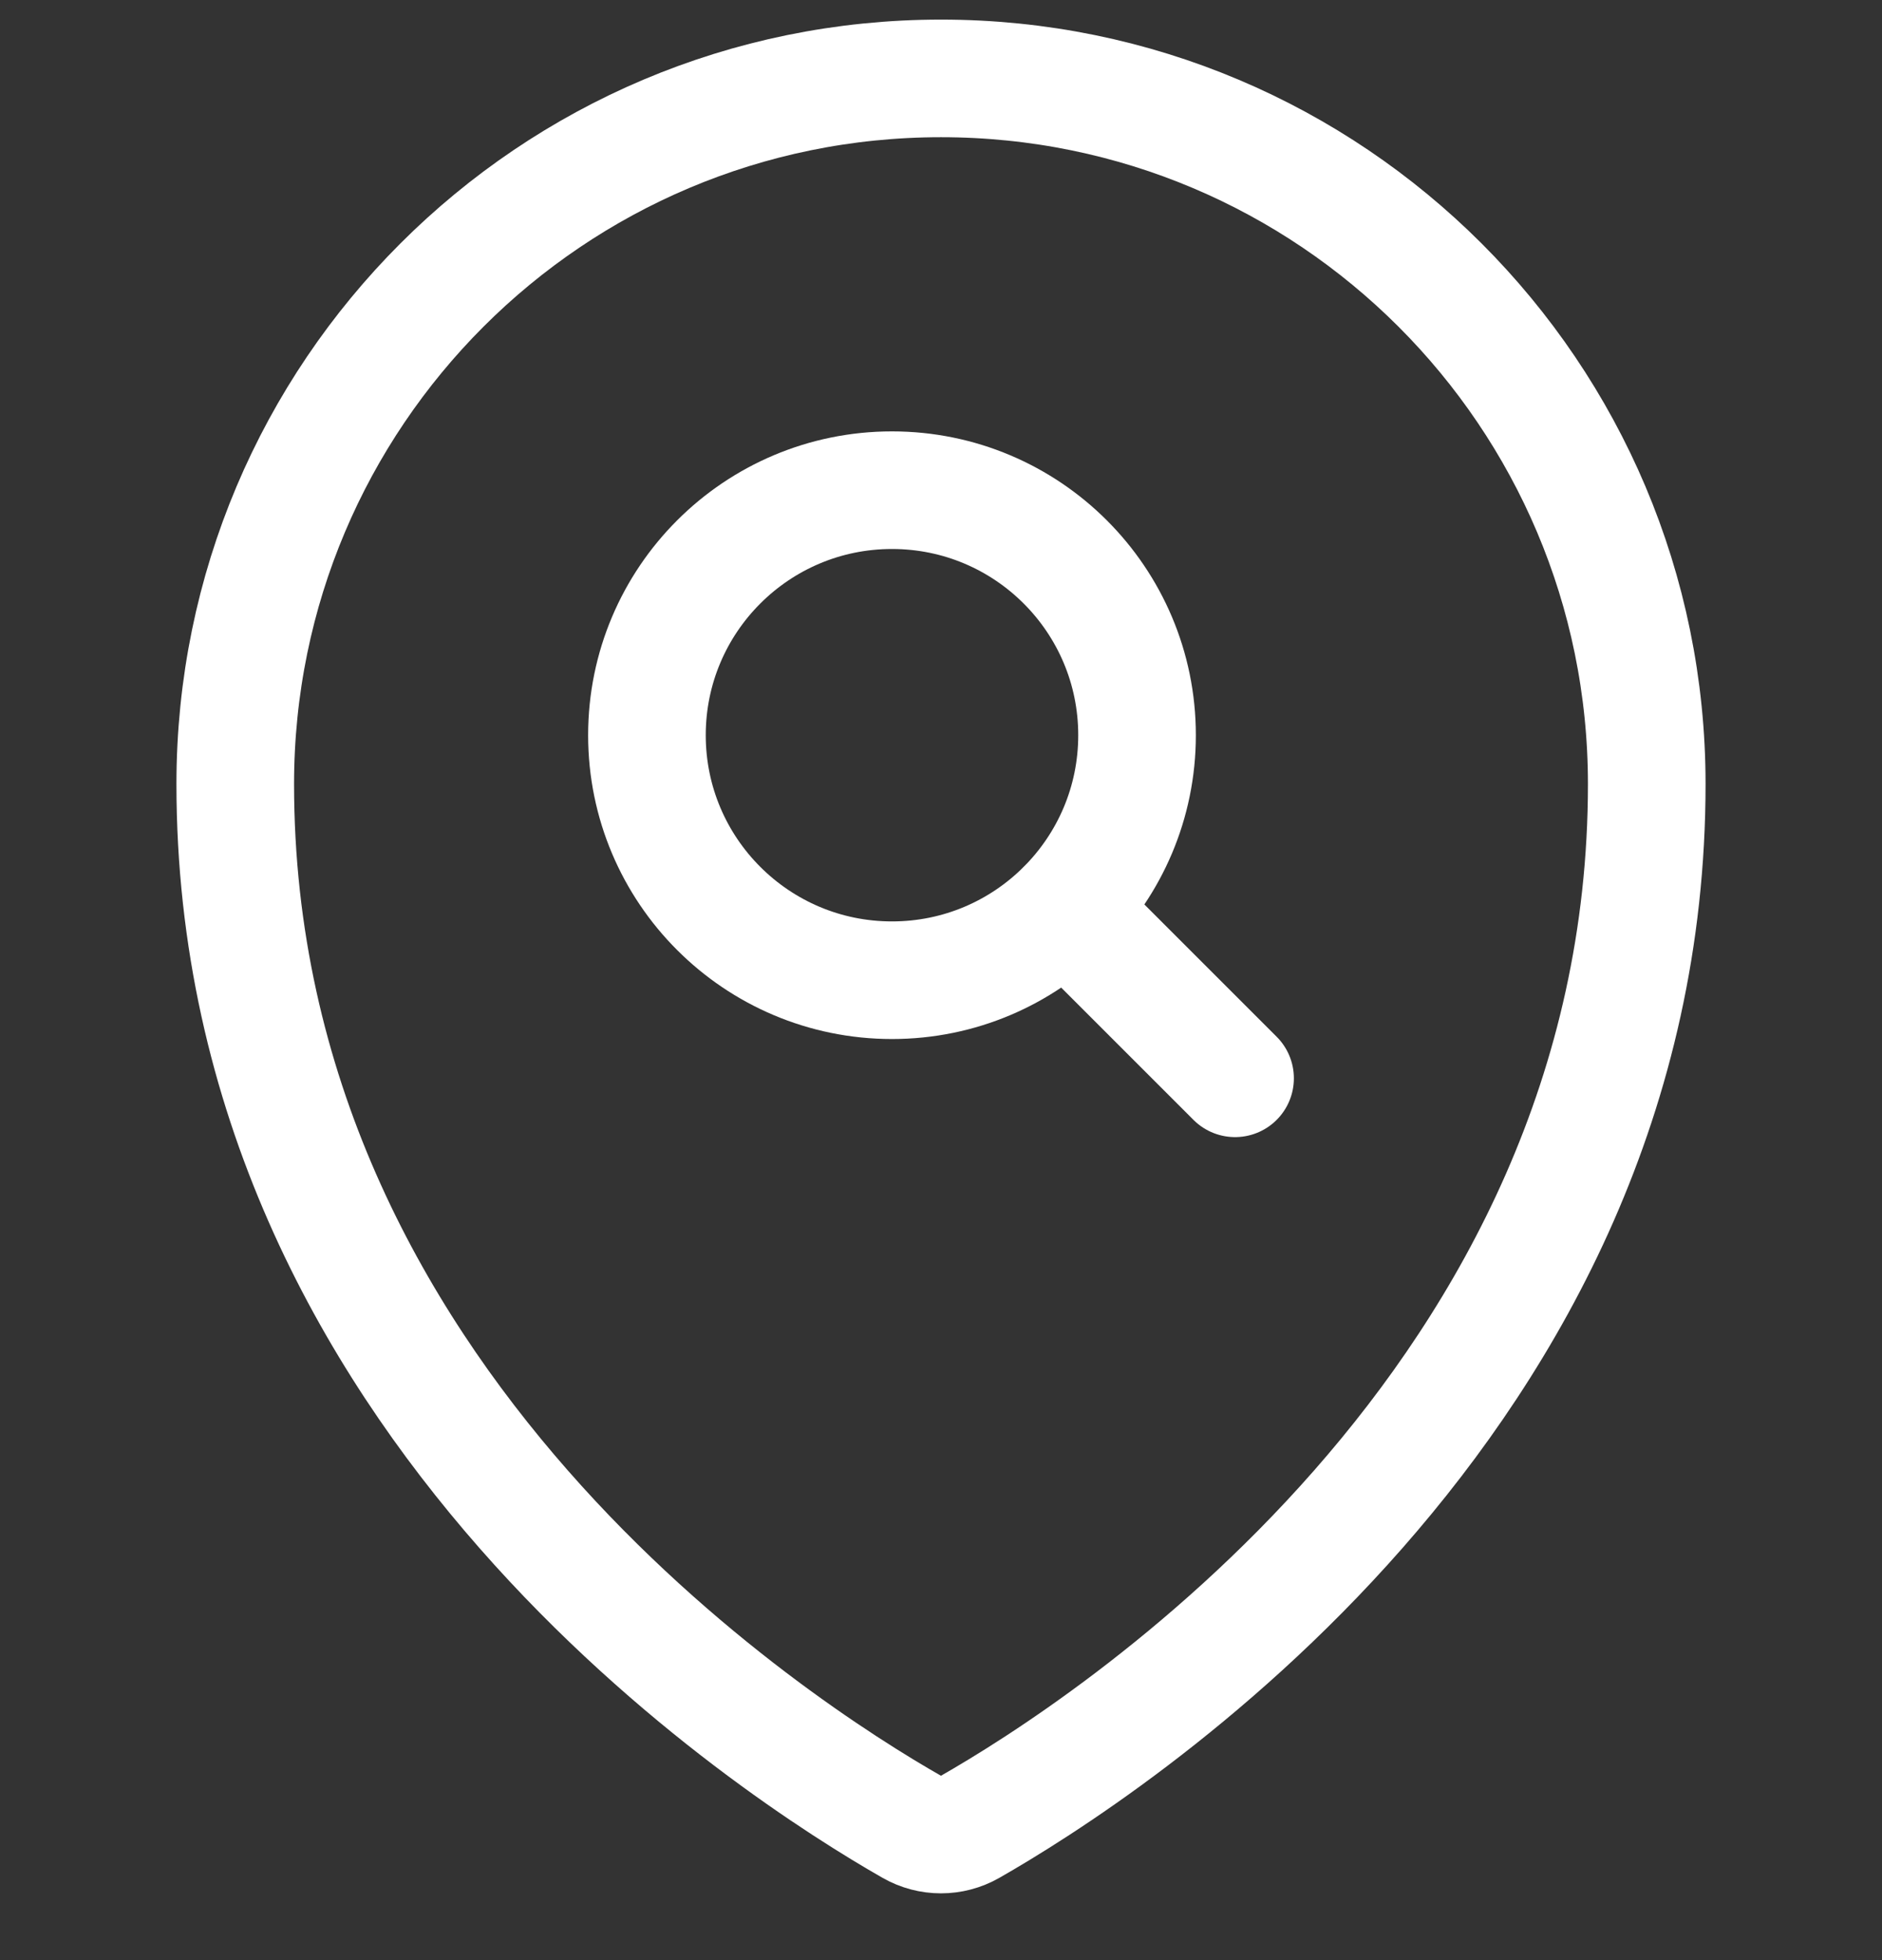
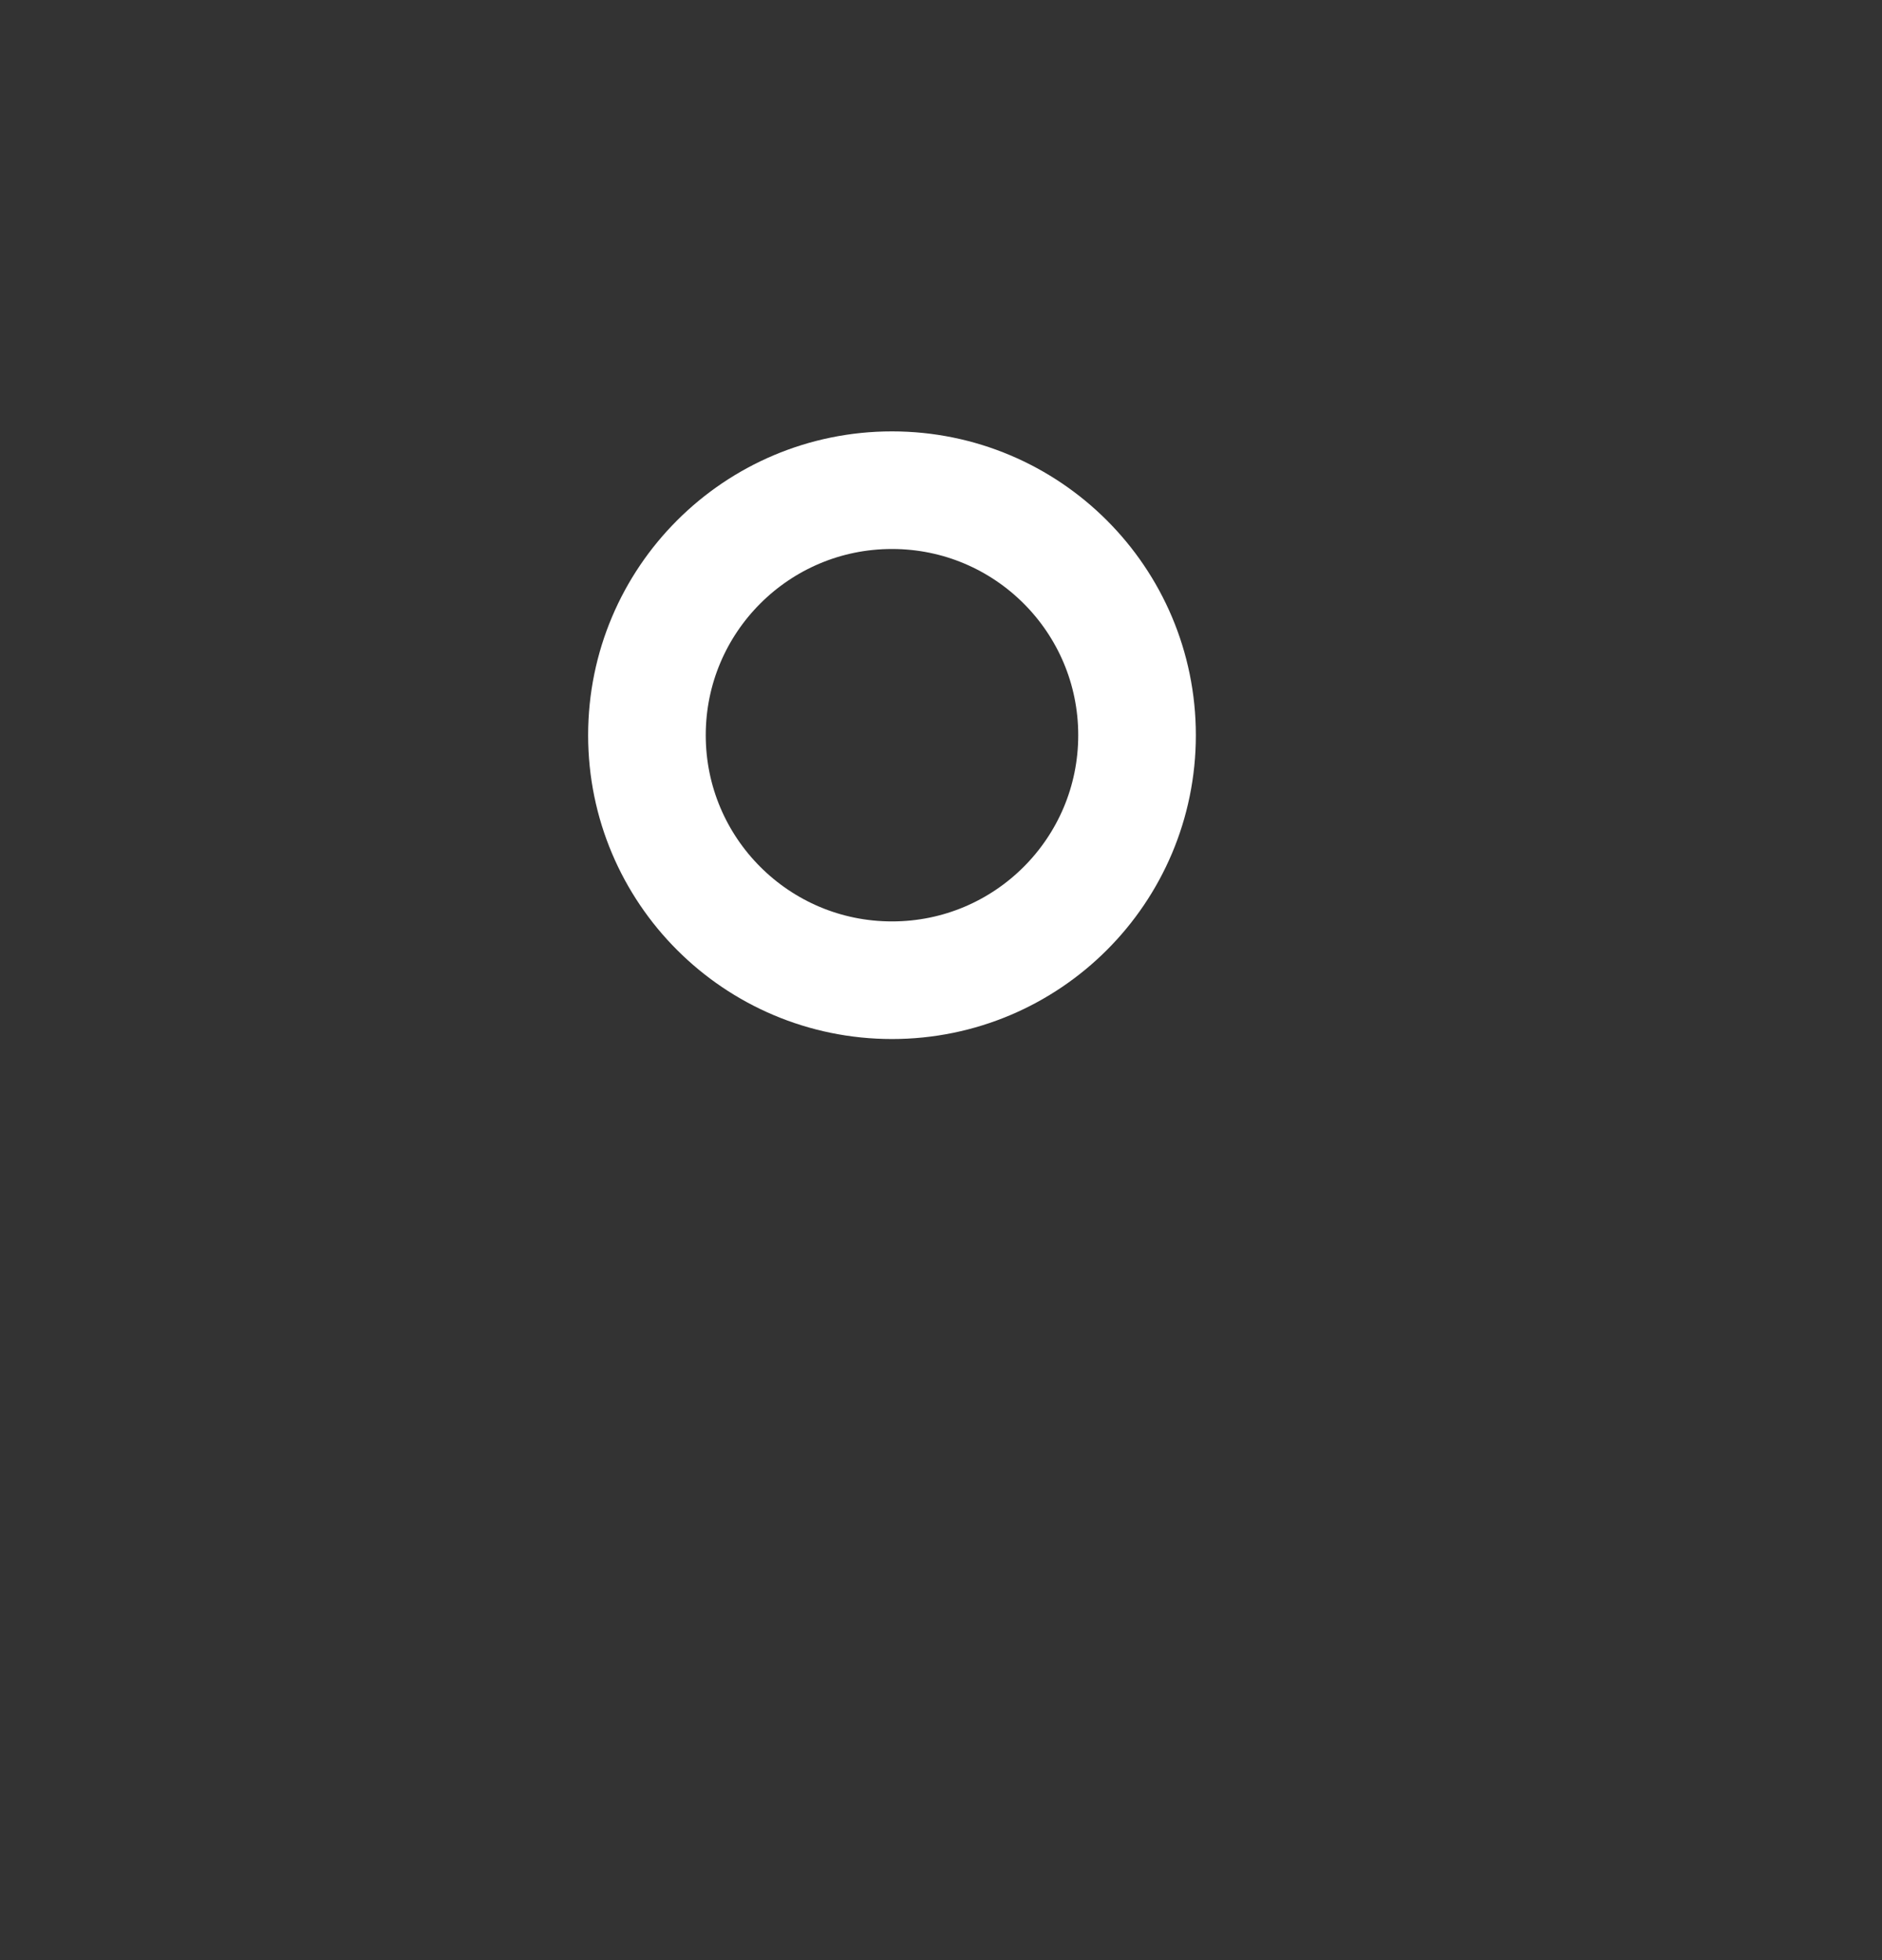
<svg xmlns="http://www.w3.org/2000/svg" width="24" height="25" viewBox="0 0 24 25" fill="none">
  <rect x="0" y="0" width="24" height="25" fill="#333333" stroke="none" />
-   <path fill-rule="evenodd" clip-rule="evenodd" d="M12 1C16.971 1 21 5.029 21 10C21 17.9 14.068 22.331 12.371 23.3C12.141 23.431 11.858 23.431 11.628 23.3C9.931 22.332 3 17.9 3 10C3 5.029 7.029 1 12 1V1Z" stroke="white" stroke-width="1.5" stroke-linecap="round" stroke-linejoin="round" />
  <path fill-rule="evenodd" clip-rule="evenodd" d="M11.375 12.502C13.101 12.502 14.5 11.103 14.5 9.377C14.5 7.651 13.101 6.252 11.375 6.252C9.649 6.252 8.25 7.651 8.25 9.377C8.25 11.103 9.649 12.502 11.375 12.502Z" stroke="white" stroke-width="1.5" stroke-linecap="round" stroke-linejoin="round" />
-   <path d="M13.585 11.588L15.75 13.753" stroke="white" stroke-width="1.5" stroke-linecap="round" stroke-linejoin="round" />
</svg>